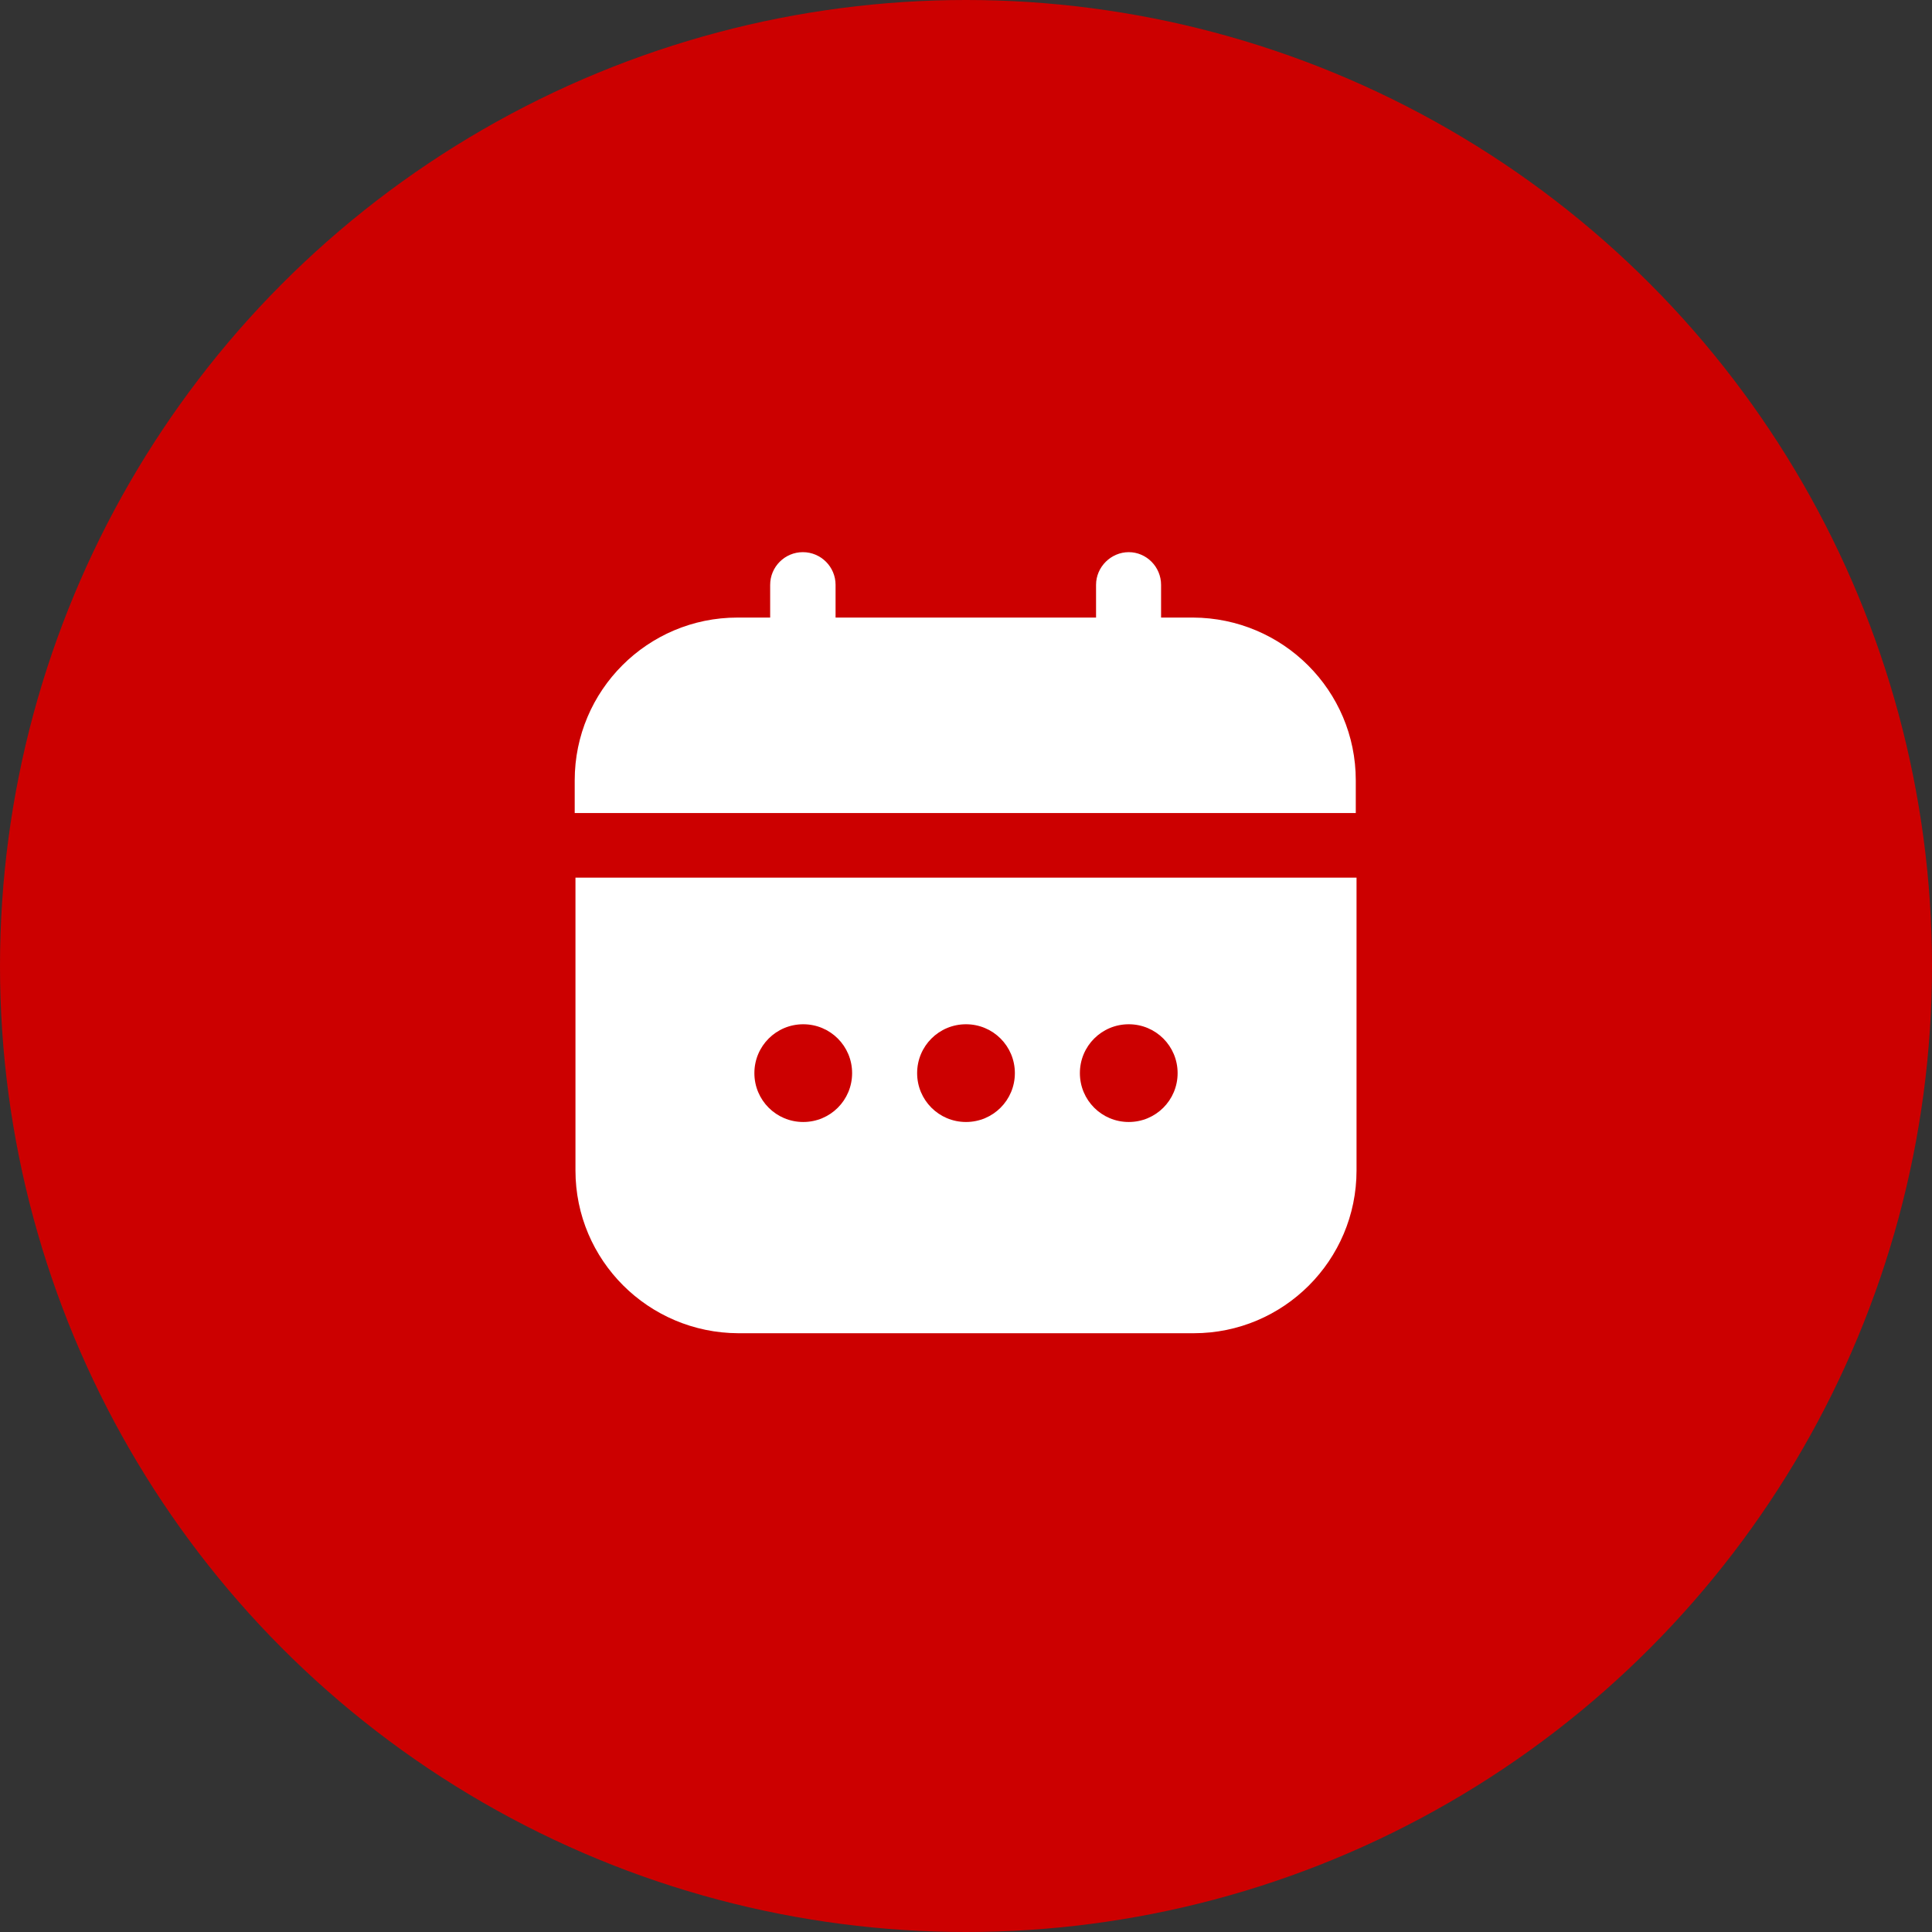
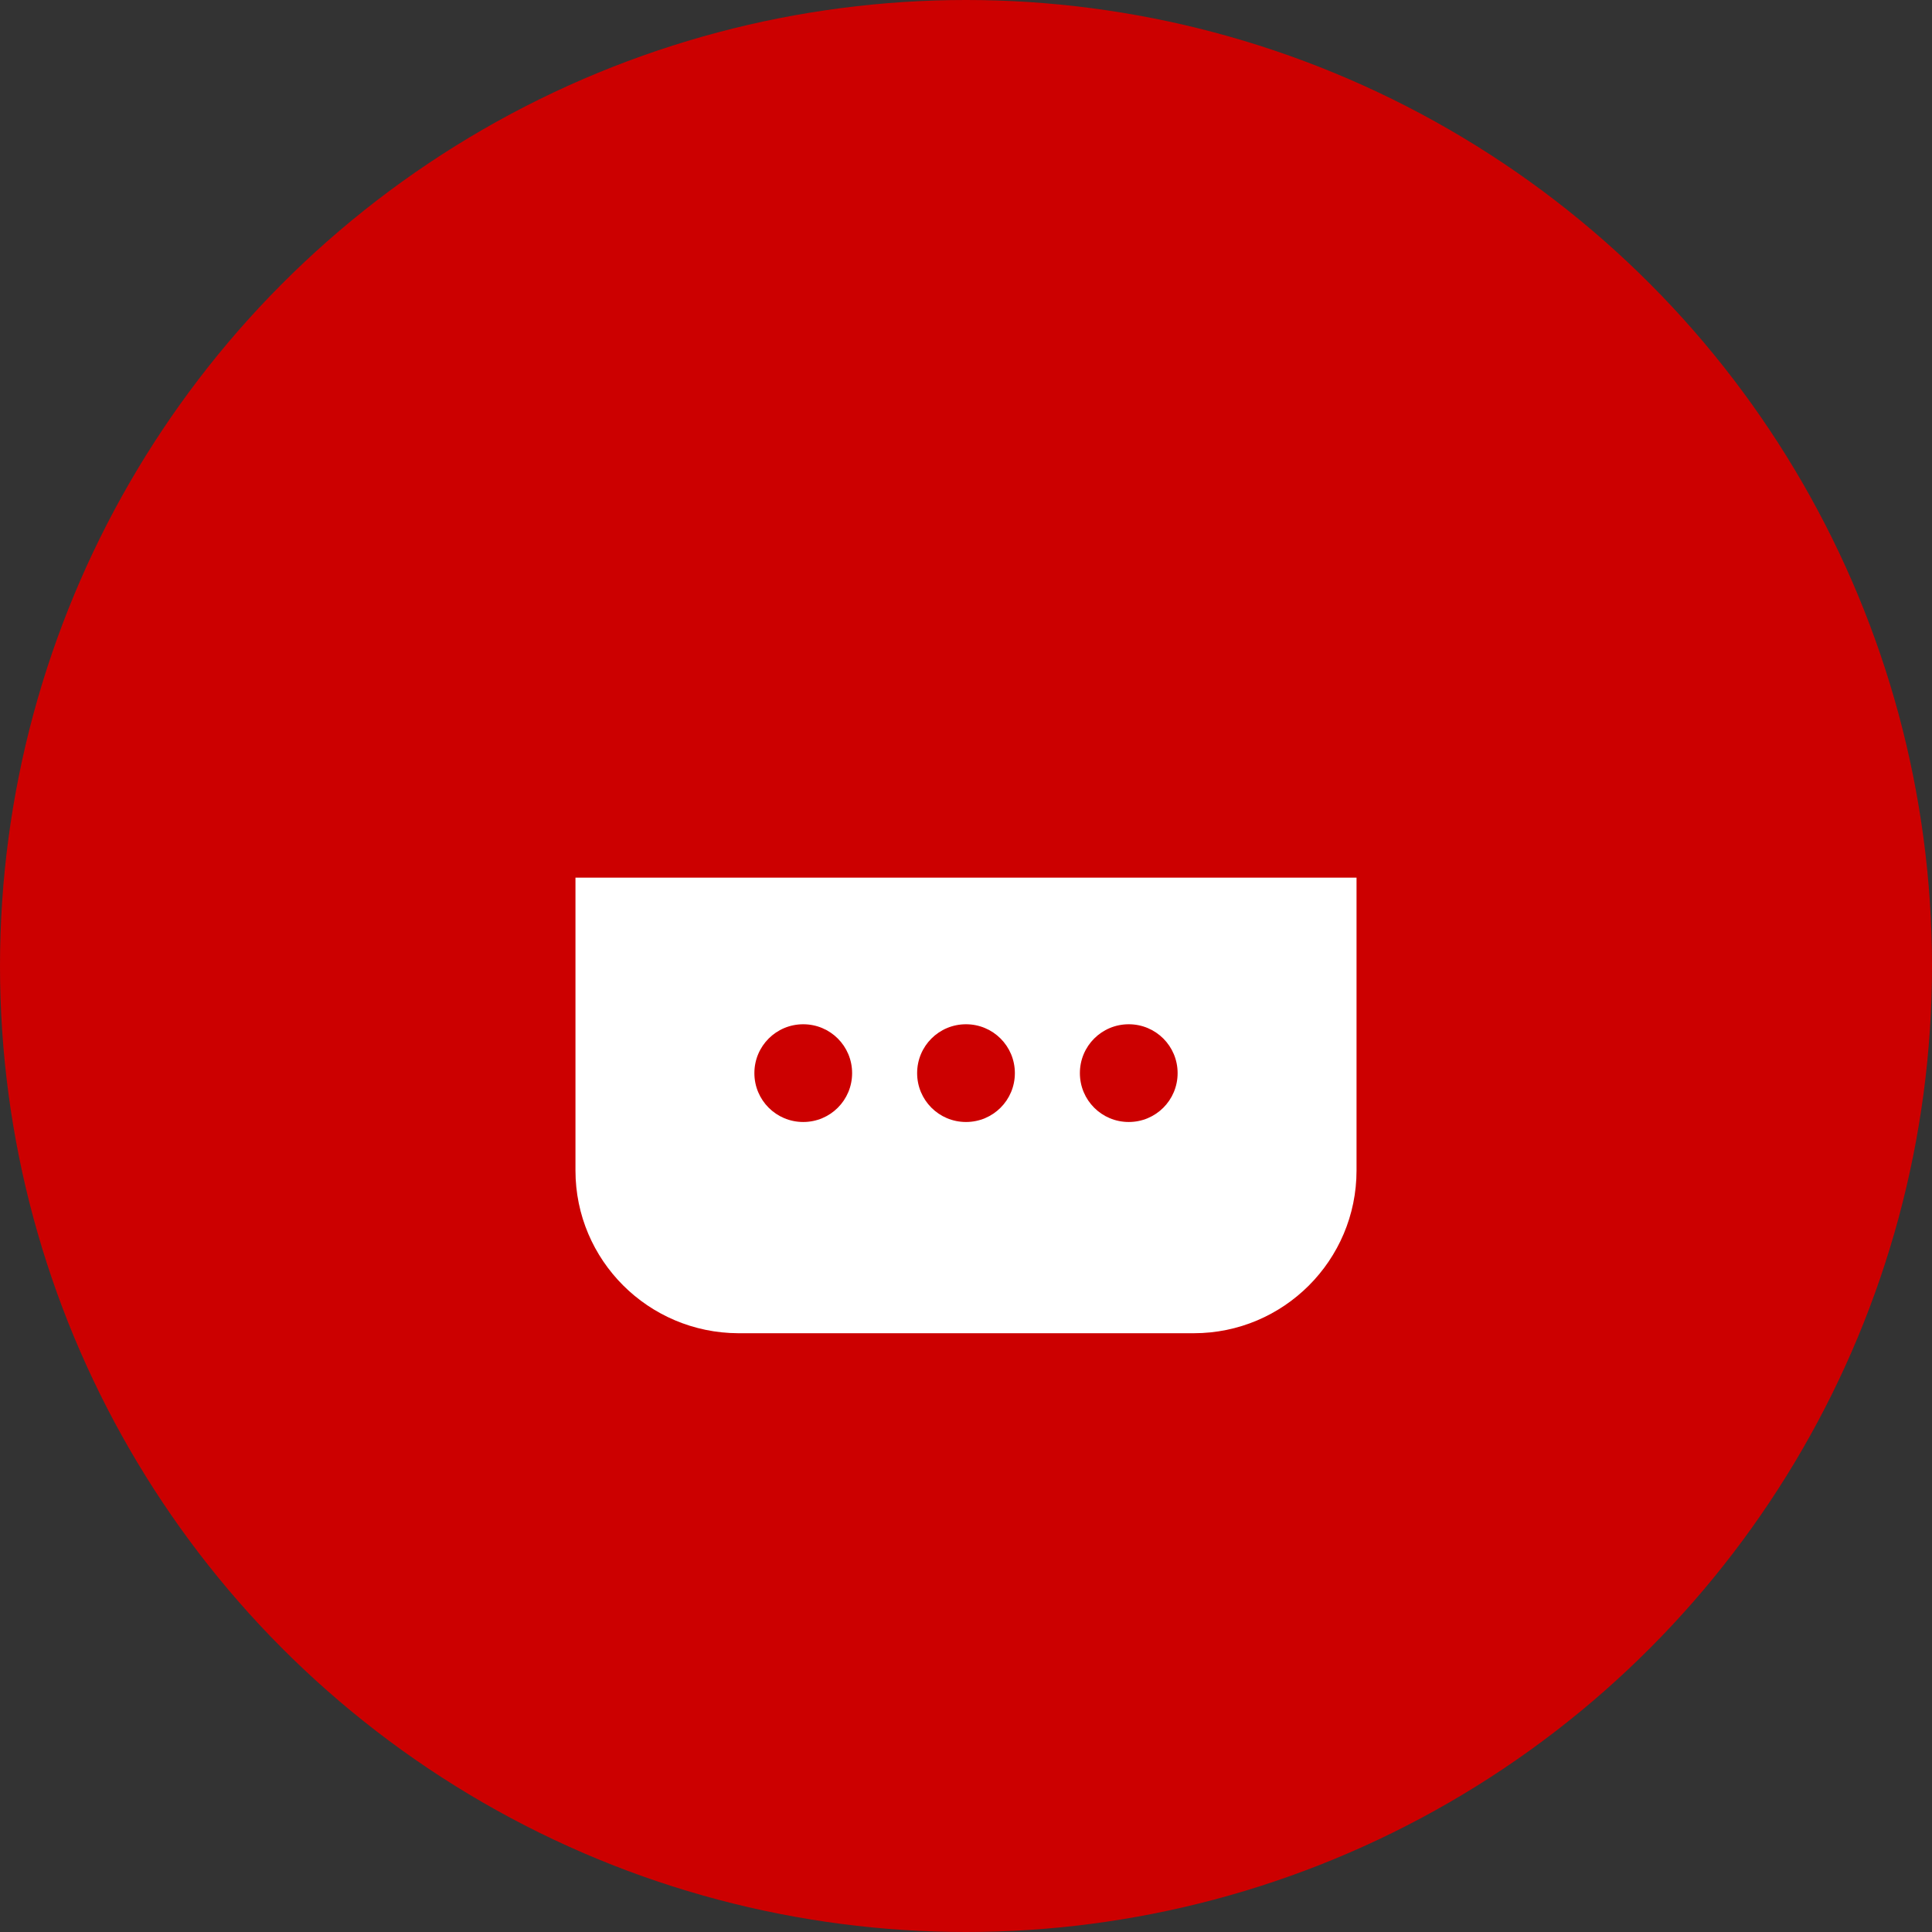
<svg xmlns="http://www.w3.org/2000/svg" id="Livello_1" data-name="Livello 1" viewBox="0 0 51.4 51.4">
  <rect x="0" y="0" width="51.4" height="51.4" fill="#333333" stroke="none" />
  <defs>
    <style>
      .cls-1 {
        fill: #cc0000;
      }

      .cls-2 {
        fill: #fff;
      }
    </style>
  </defs>
  <circle class="cls-1" cx="25.7" cy="25.7" r="25.7" />
  <g>
    <path class="cls-2" d="M21.37,27.25c.72,0,1.3.58,1.3,1.3s-.58,1.3-1.3,1.3-1.3-.58-1.3-1.3.58-1.3,1.3-1.3M25.7,27.25c.72,0,1.3.58,1.3,1.3s-.58,1.3-1.3,1.3-1.3-.58-1.3-1.3.58-1.3,1.3-1.3M30.03,27.25c.72,0,1.3.58,1.3,1.3s-.58,1.3-1.3,1.3-1.3-.58-1.3-1.3.58-1.3,1.3-1.3M15.31,31.14c0,2.39,1.94,4.32,4.33,4.33h12.12c2.39,0,4.33-1.94,4.33-4.33v-7.79H15.31v7.79Z" />
-     <path class="cls-2" d="M31.76,16.43h-.87v-.87c0-.48-.39-.87-.86-.87s-.87.39-.87.87v.87h-6.93v-.87c0-.48-.39-.87-.87-.87s-.87.39-.87.87v.87h-.87c-2.39,0-4.33,1.94-4.33,4.33v.87h20.78v-.87c0-2.39-1.94-4.32-4.33-4.33" />
  </g>
</svg>